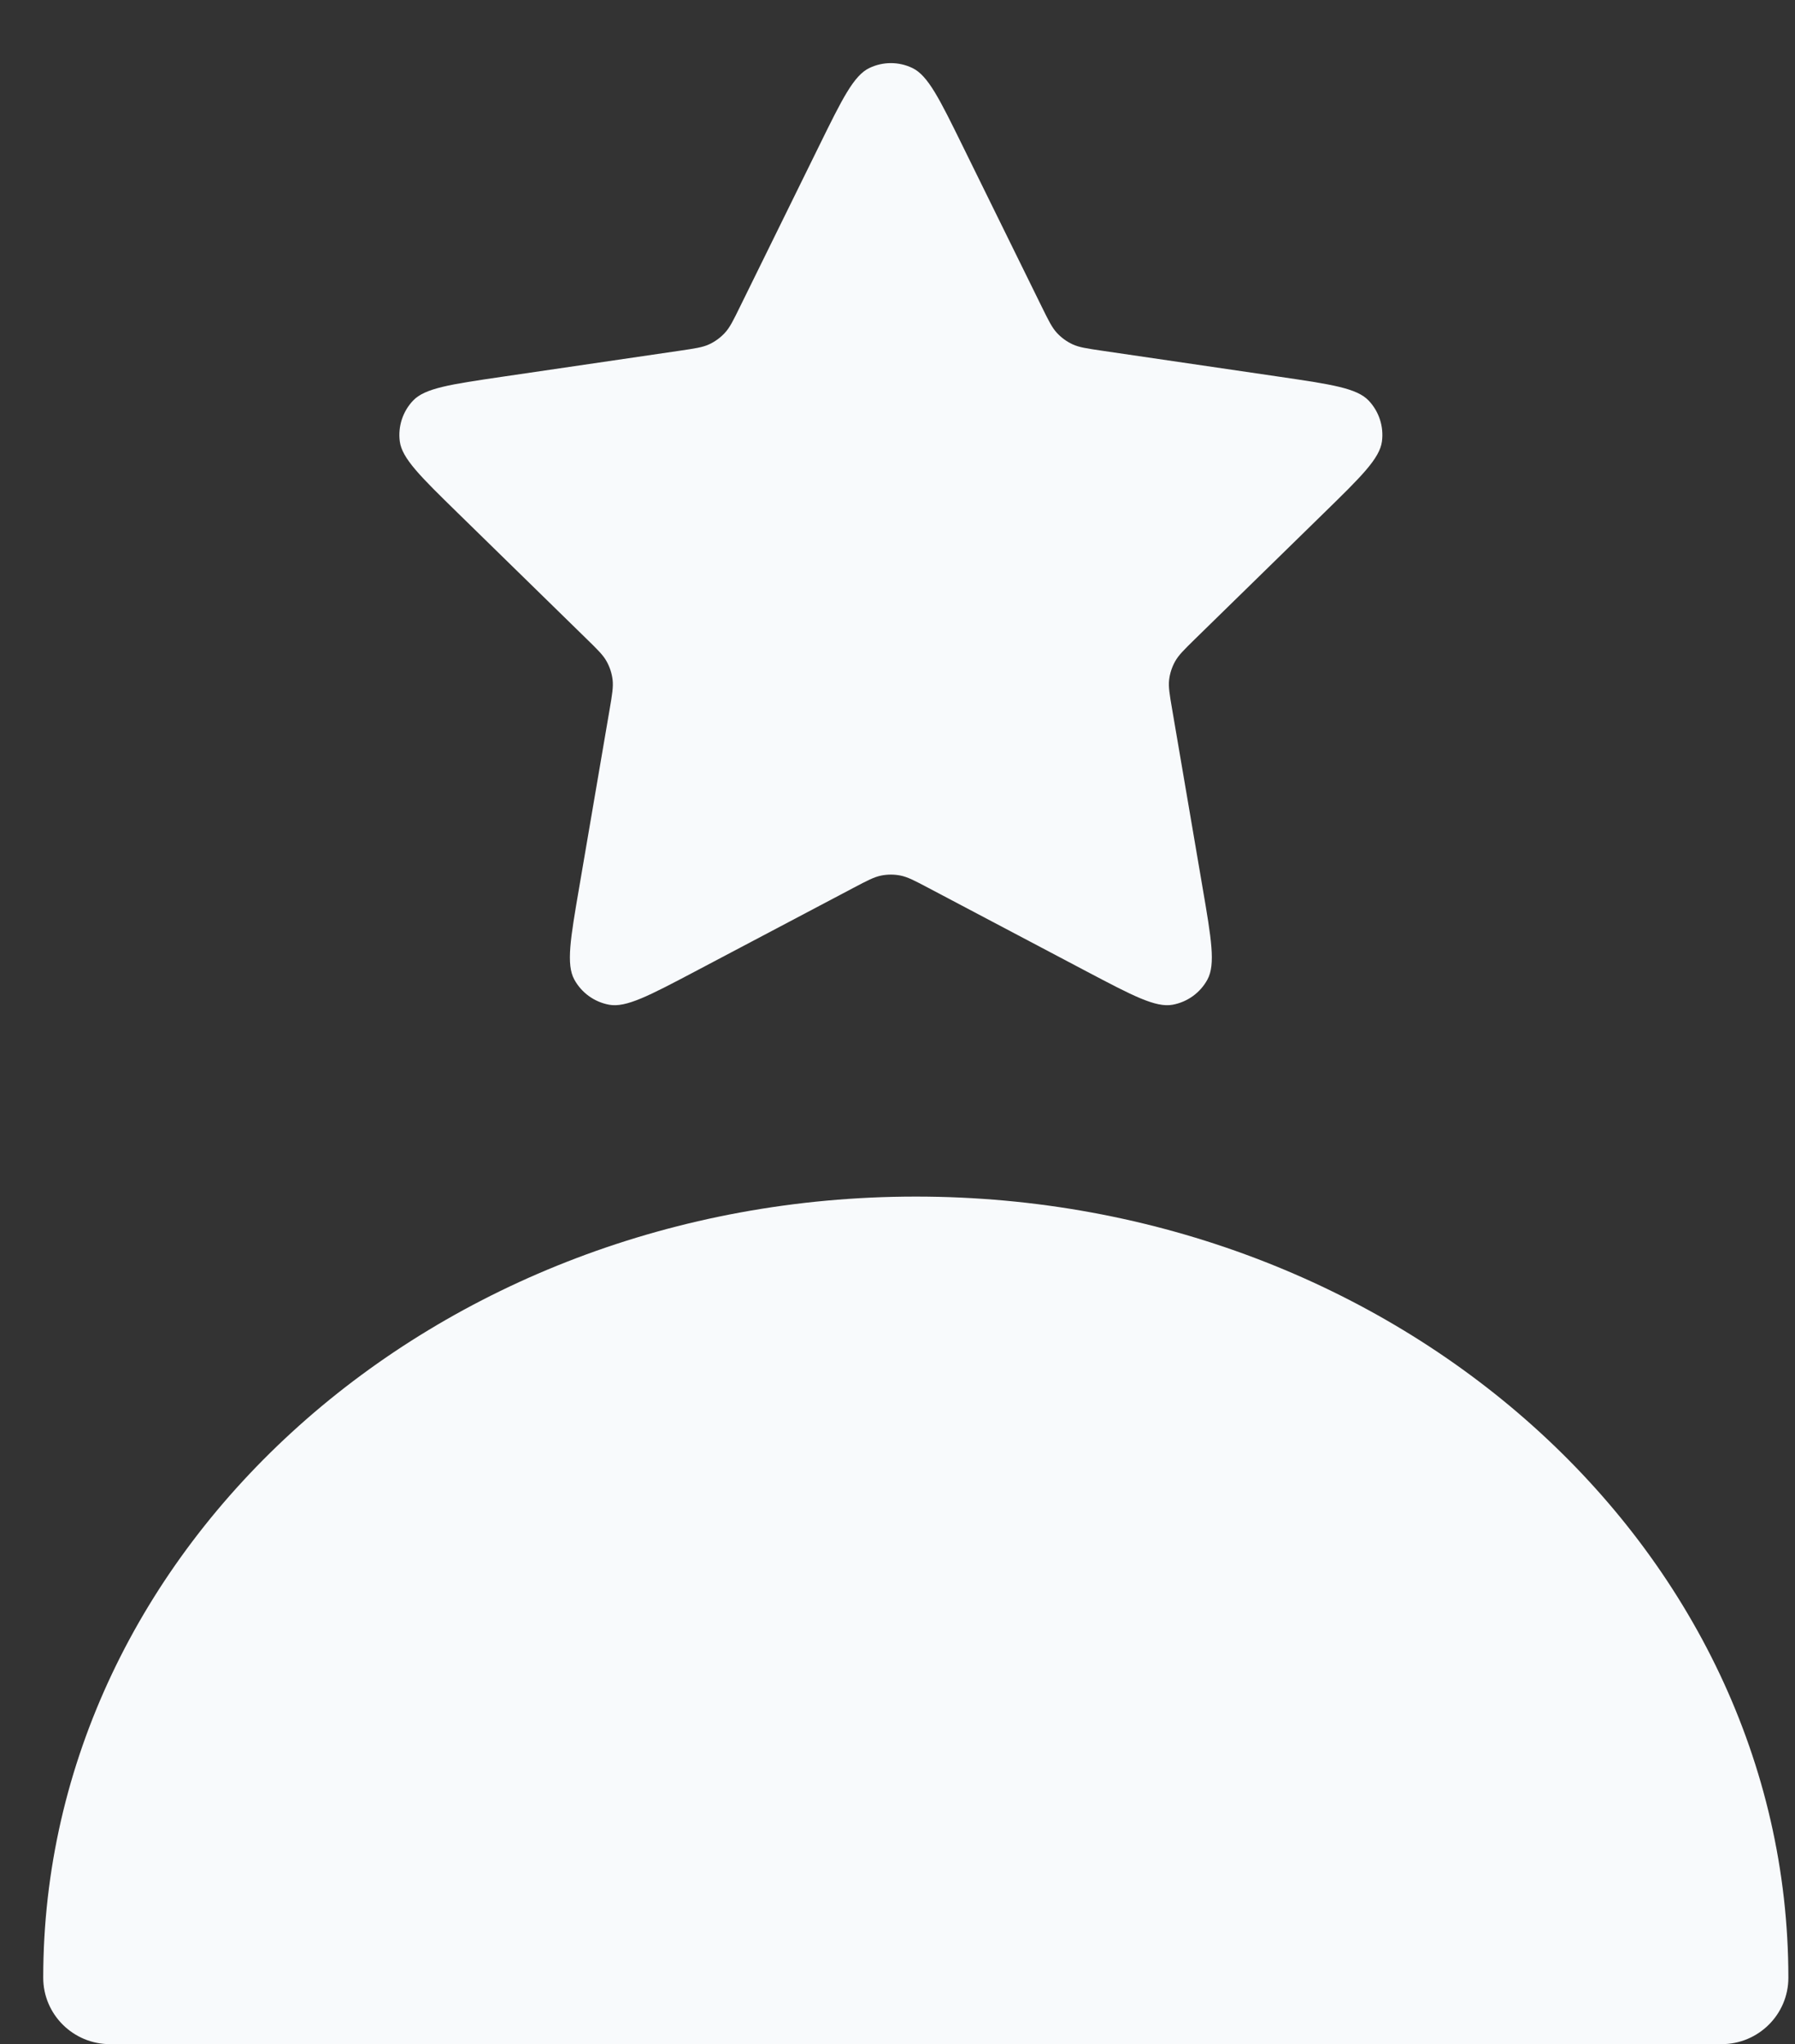
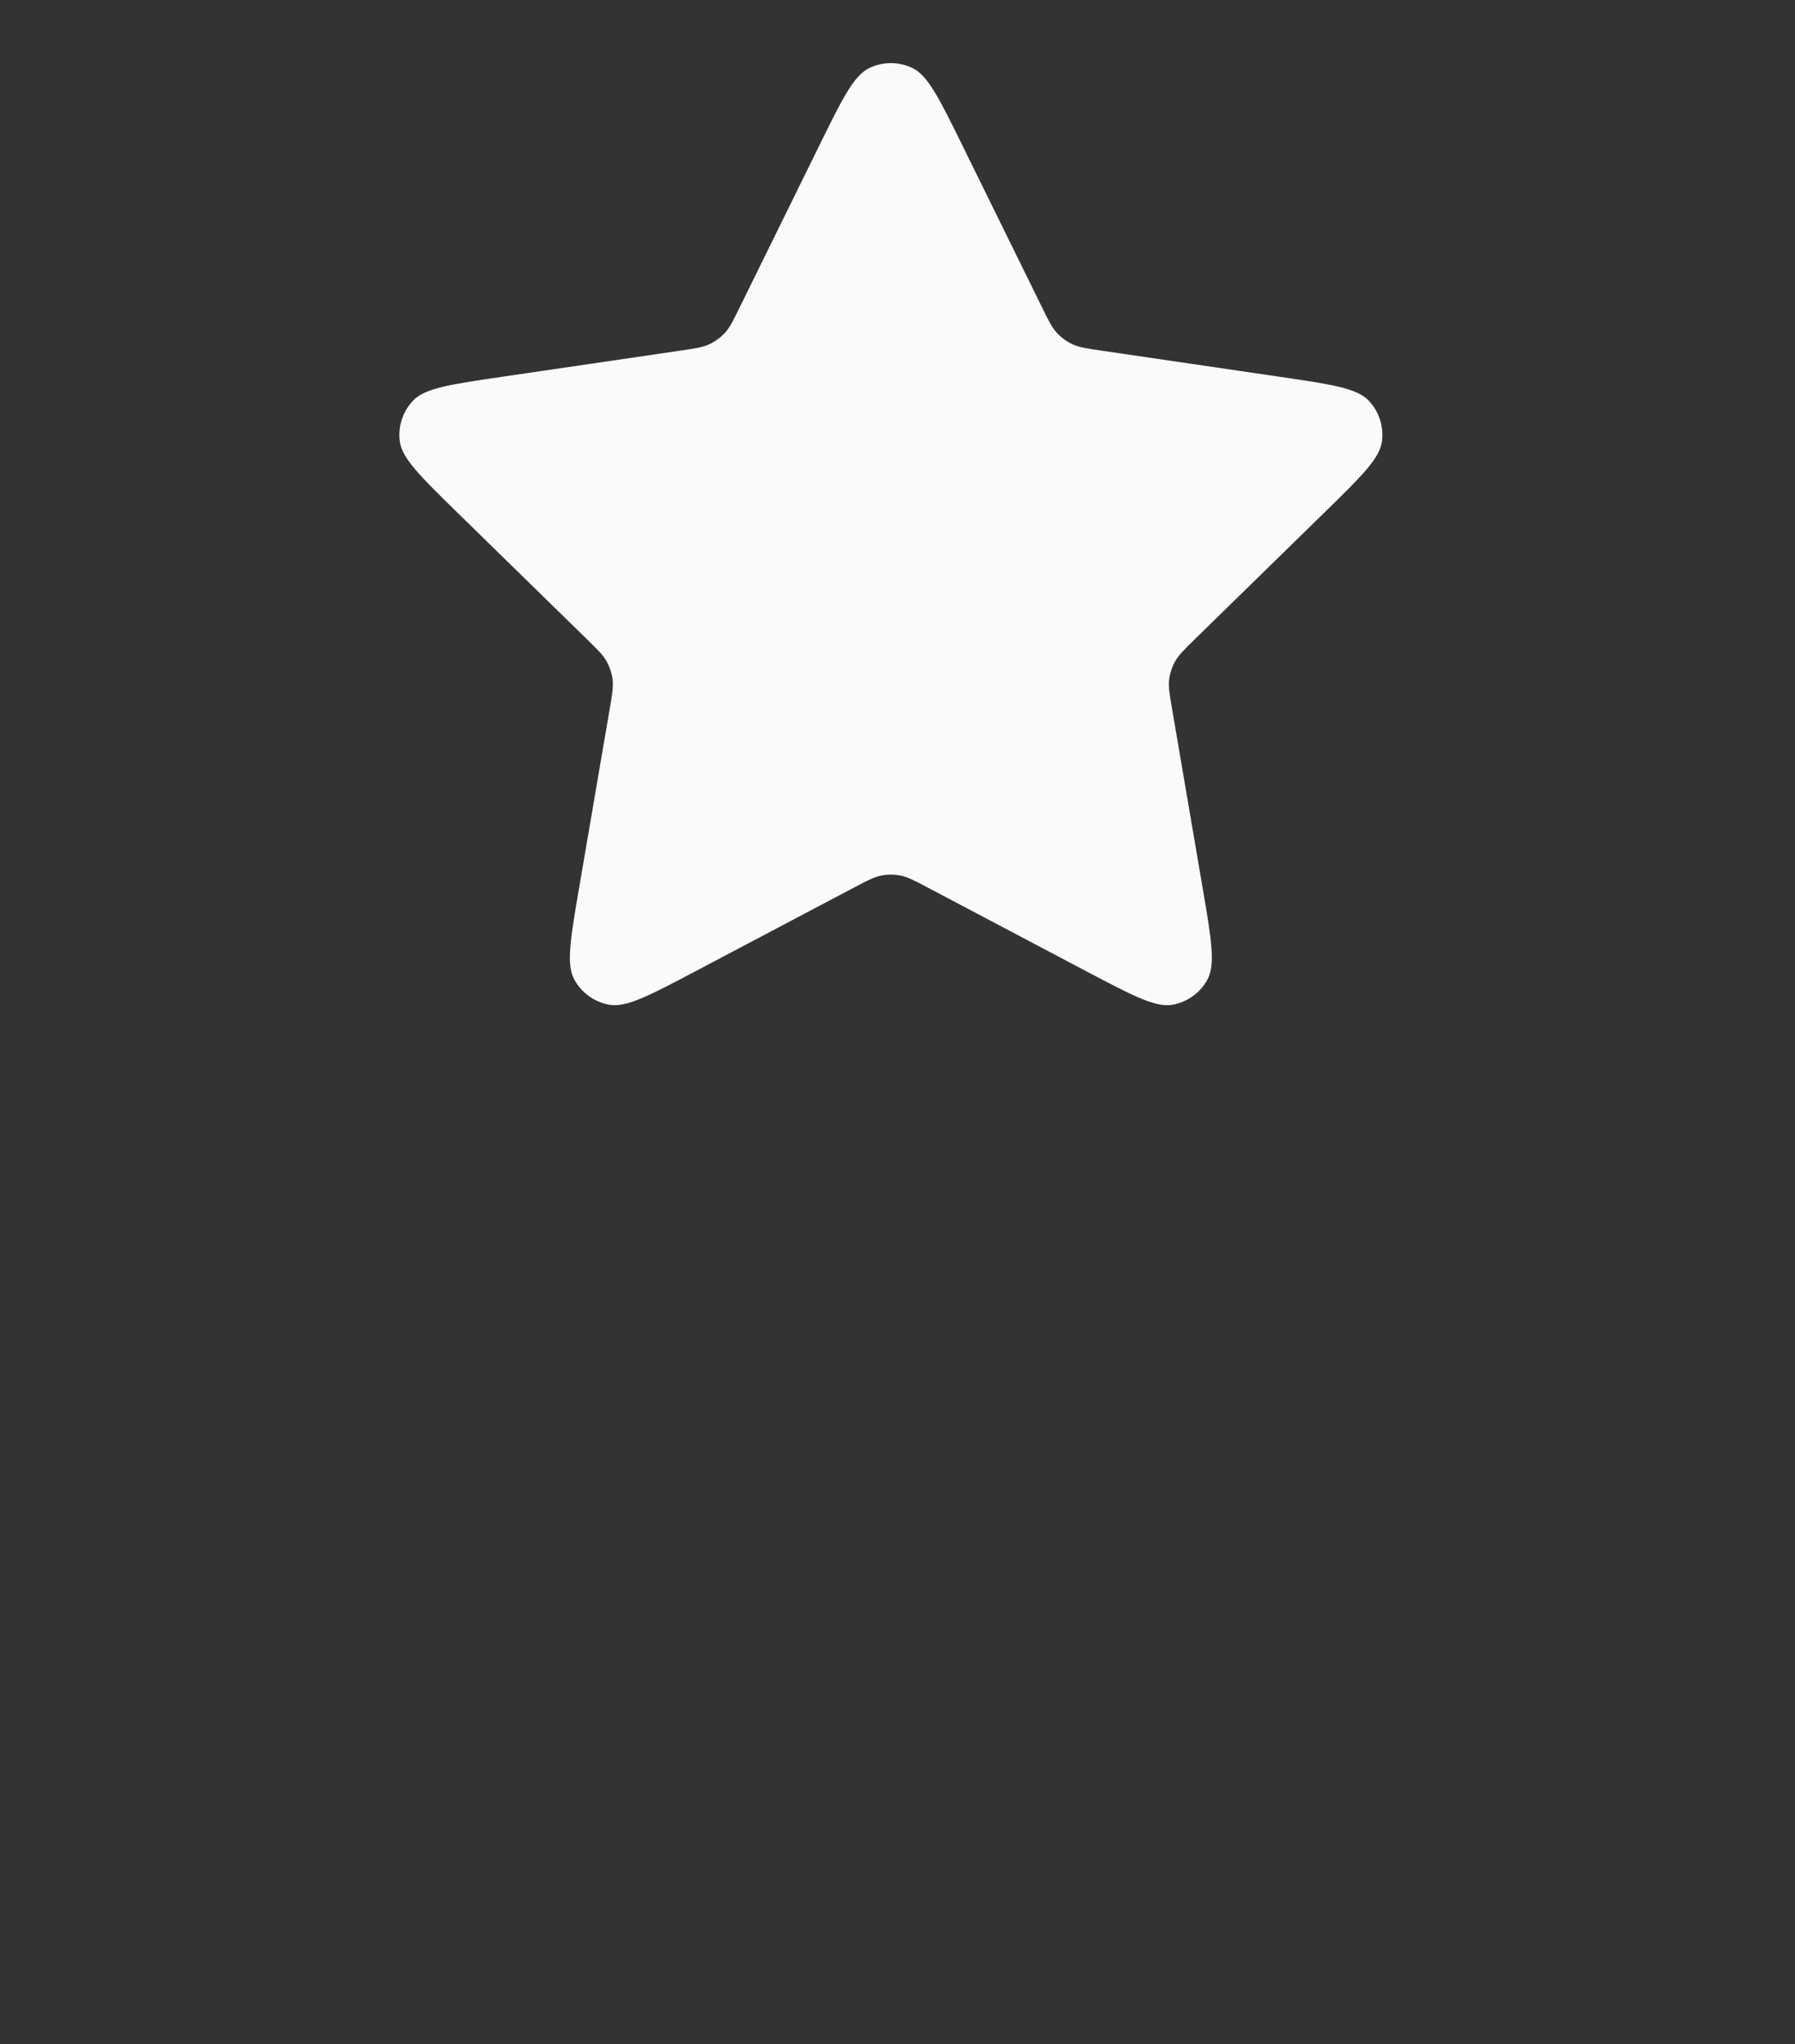
<svg xmlns="http://www.w3.org/2000/svg" width="36" height="41" viewBox="0 0 36 41" fill="none">
  <rect x="0" y="0" width="36" height="41" fill="#333333" stroke="none" />
  <path d="M16.431 2.92C16.892 1.982 17.123 1.513 17.436 1.364C17.709 1.233 18.026 1.233 18.298 1.364C18.611 1.513 18.842 1.982 19.303 2.92L20.895 6.157C21.031 6.433 21.099 6.571 21.198 6.678C21.286 6.773 21.392 6.85 21.509 6.905C21.642 6.967 21.794 6.989 22.099 7.034L25.671 7.558C26.698 7.709 27.212 7.784 27.45 8.035C27.657 8.254 27.755 8.554 27.716 8.853C27.671 9.196 27.3 9.559 26.557 10.285L23.967 12.817C23.748 13.032 23.638 13.139 23.567 13.267C23.504 13.38 23.464 13.504 23.448 13.632C23.431 13.777 23.457 13.928 23.509 14.231L24.118 17.8C24.294 18.828 24.382 19.342 24.216 19.647C24.072 19.912 23.816 20.097 23.519 20.152C23.178 20.215 22.717 19.971 21.794 19.485L18.614 17.806C18.341 17.662 18.204 17.59 18.06 17.561C17.933 17.536 17.802 17.536 17.674 17.561C17.53 17.59 17.393 17.662 17.12 17.806L13.94 19.485C13.018 19.971 12.557 20.215 12.216 20.152C11.919 20.097 11.663 19.912 11.518 19.647C11.352 19.342 11.44 18.828 11.616 17.8L12.226 14.231C12.278 13.928 12.303 13.777 12.286 13.632C12.27 13.504 12.23 13.38 12.167 13.267C12.097 13.139 11.987 13.032 11.767 12.817L9.177 10.285C8.435 9.559 8.063 9.196 8.018 8.853C7.979 8.554 8.077 8.254 8.284 8.035C8.522 7.784 9.036 7.709 10.063 7.558L13.636 7.034C13.94 6.989 14.093 6.967 14.225 6.905C14.343 6.85 14.448 6.773 14.536 6.678C14.636 6.571 14.704 6.433 14.839 6.157L16.431 2.92Z" fill="#F8FAFC" />
-   <path d="M18.368 24C8.719 24 0.867 31.029 0.867 39.668C0.867 40.403 1.468 41 2.207 41H34.527C35.267 41 35.867 40.403 35.867 39.668C35.867 31.029 28.018 24 18.368 24H18.368Z" fill="#F8FAFC" />
</svg>